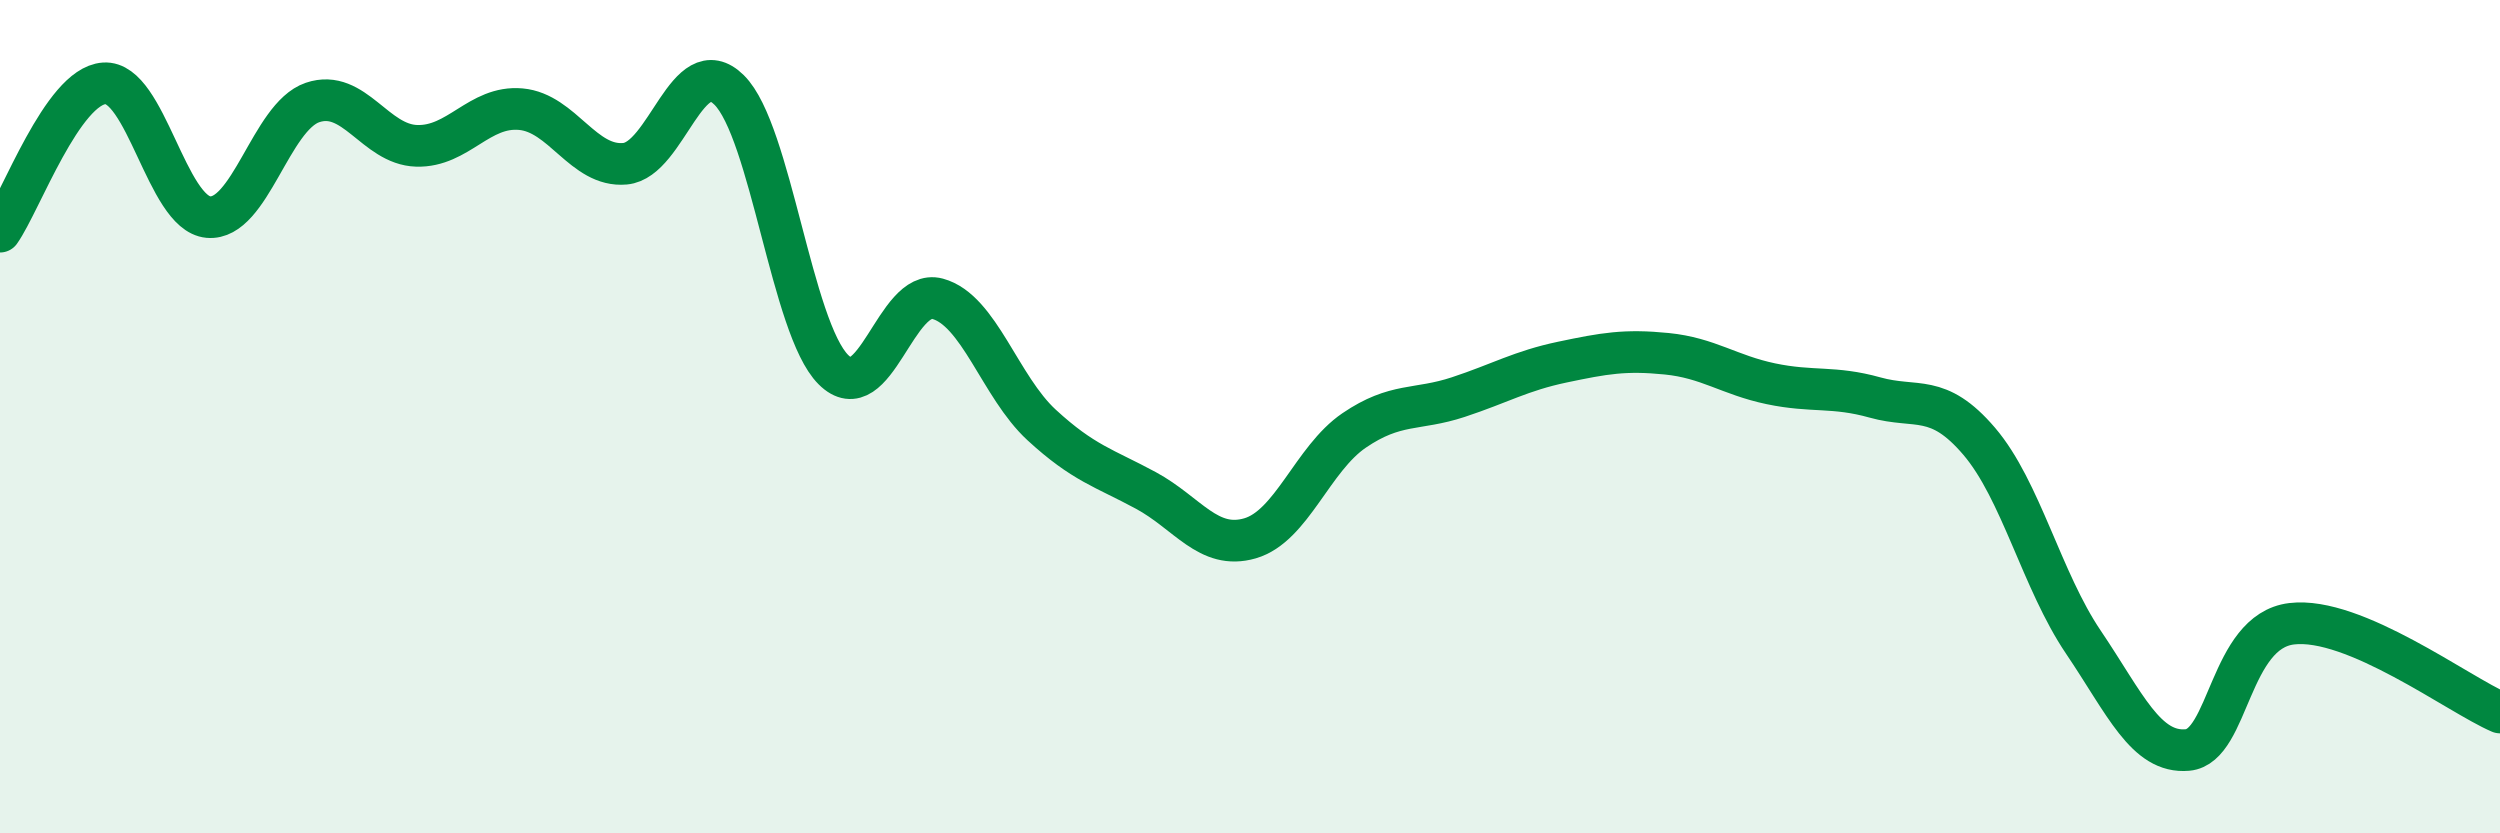
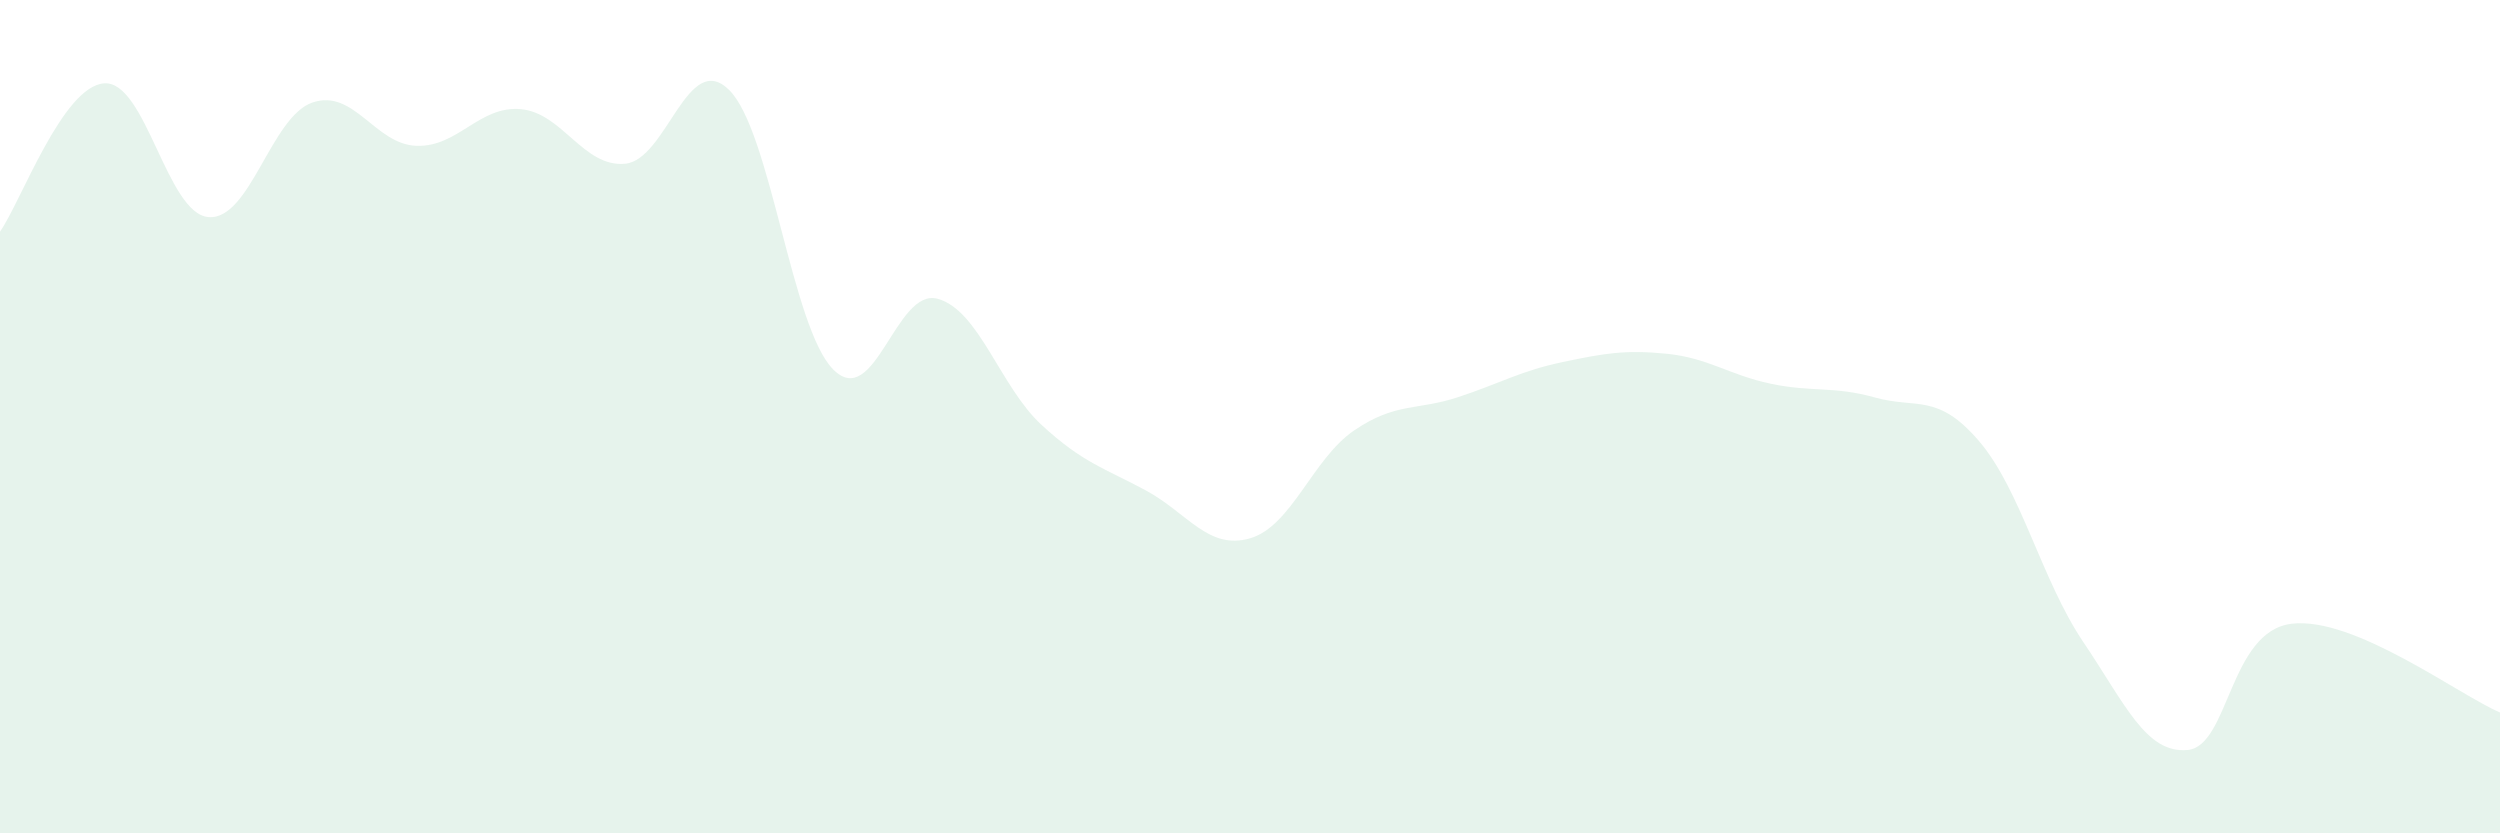
<svg xmlns="http://www.w3.org/2000/svg" width="60" height="20" viewBox="0 0 60 20">
  <path d="M 0,5.56 C 0.5,4.85 1.5,2.07 2.5,2 C 3.5,1.93 4,5.12 5,5.21 C 6,5.3 6.5,2.8 7.5,2.46 C 8.5,2.12 9,3.47 10,3.5 C 11,3.53 11.5,2.53 12.5,2.62 C 13.5,2.71 14,4.02 15,3.93 C 16,3.84 16.5,1.17 17.5,2.16 C 18.5,3.15 19,7.87 20,8.87 C 21,9.87 21.5,6.9 22.5,7.17 C 23.5,7.44 24,9.28 25,10.2 C 26,11.12 26.5,11.23 27.5,11.77 C 28.5,12.31 29,13.21 30,12.92 C 31,12.63 31.5,11.01 32.5,10.33 C 33.5,9.65 34,9.86 35,9.53 C 36,9.2 36.5,8.9 37.5,8.69 C 38.5,8.48 39,8.39 40,8.49 C 41,8.59 41.5,9 42.5,9.21 C 43.5,9.42 44,9.26 45,9.54 C 46,9.82 46.5,9.42 47.5,10.59 C 48.5,11.76 49,13.93 50,15.41 C 51,16.89 51.5,18.09 52.5,18 C 53.5,17.91 53.5,15.15 55,14.97 C 56.5,14.79 59,16.67 60,17.1L60 20L0 20Z" fill="#008740" opacity="0.1" stroke-linecap="round" stroke-linejoin="round" />
-   <path d="M 0,5.56 C 0.5,4.85 1.5,2.07 2.5,2 C 3.5,1.93 4,5.12 5,5.21 C 6,5.3 6.5,2.8 7.5,2.46 C 8.5,2.12 9,3.47 10,3.5 C 11,3.53 11.5,2.53 12.5,2.62 C 13.5,2.71 14,4.02 15,3.93 C 16,3.84 16.5,1.17 17.5,2.16 C 18.5,3.15 19,7.87 20,8.87 C 21,9.87 21.5,6.9 22.5,7.17 C 23.5,7.44 24,9.28 25,10.2 C 26,11.12 26.5,11.23 27.5,11.77 C 28.5,12.31 29,13.21 30,12.92 C 31,12.63 31.5,11.01 32.5,10.33 C 33.5,9.65 34,9.86 35,9.53 C 36,9.2 36.5,8.9 37.5,8.69 C 38.5,8.48 39,8.39 40,8.49 C 41,8.59 41.5,9 42.5,9.21 C 43.5,9.42 44,9.26 45,9.54 C 46,9.82 46.5,9.42 47.5,10.59 C 48.5,11.76 49,13.93 50,15.41 C 51,16.89 51.5,18.09 52.5,18 C 53.5,17.91 53.5,15.15 55,14.97 C 56.5,14.79 59,16.67 60,17.1" stroke="#008740" stroke-width="1" fill="none" stroke-linecap="round" stroke-linejoin="round" />
</svg>